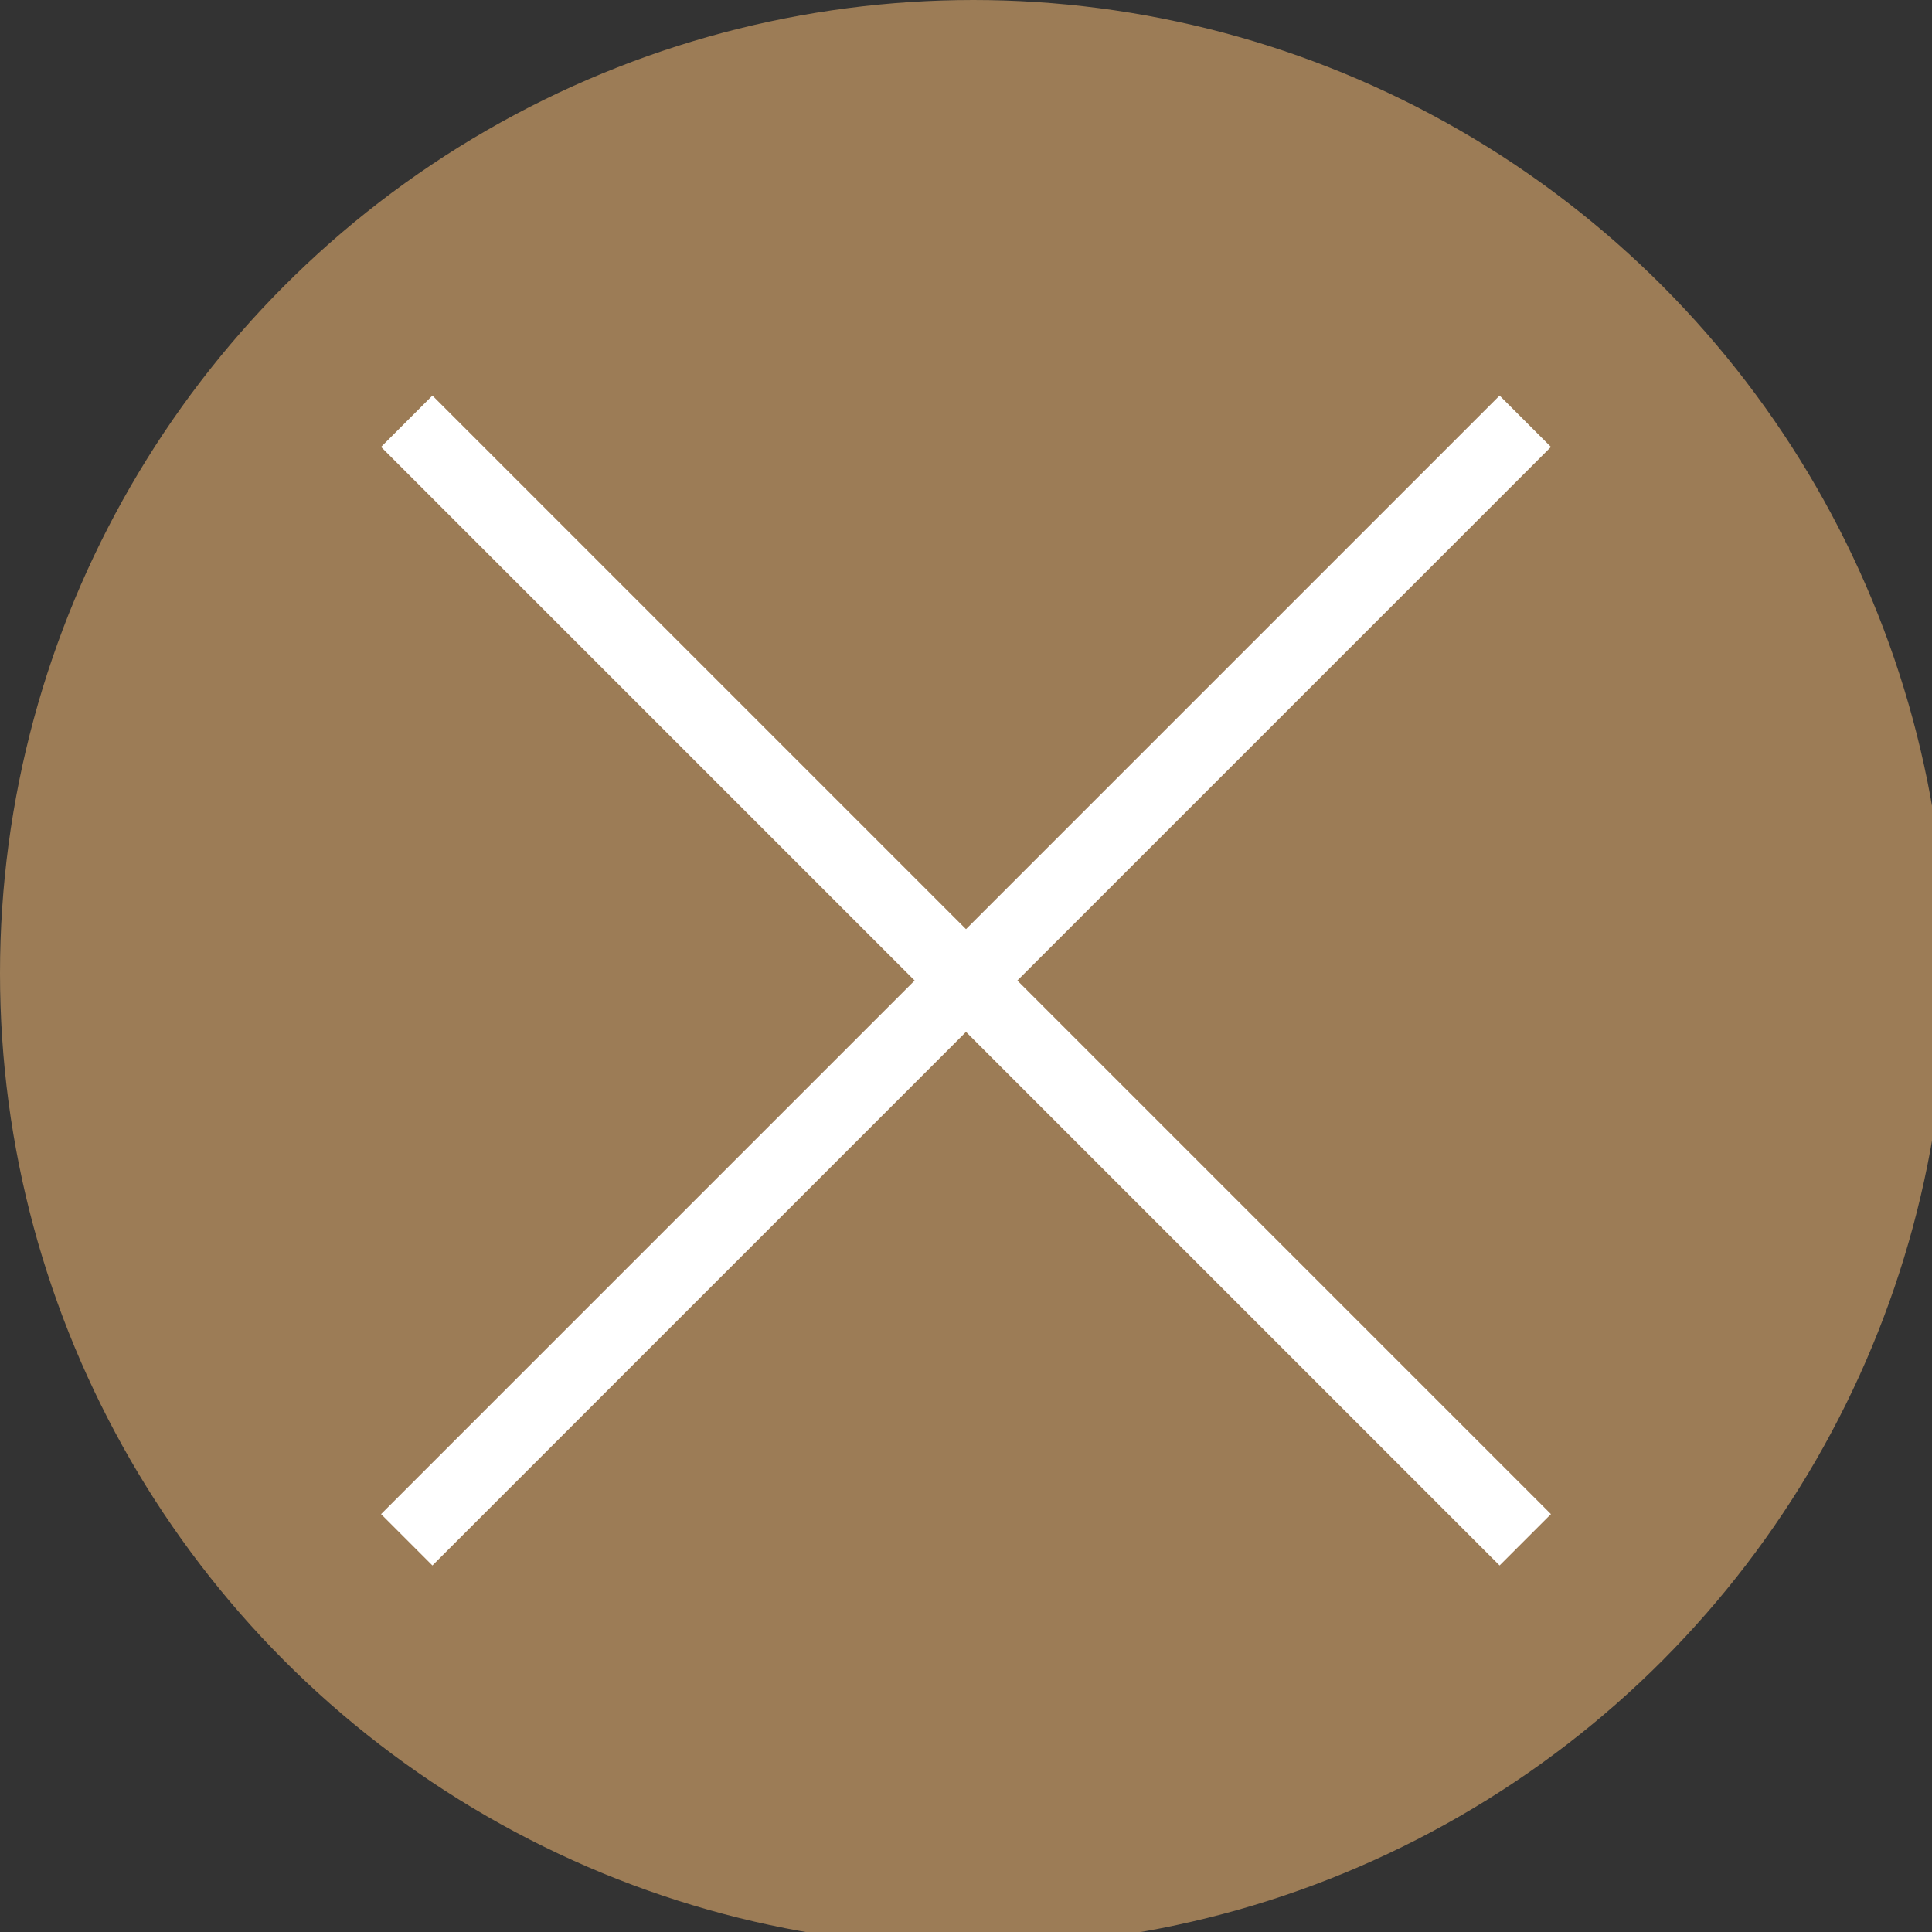
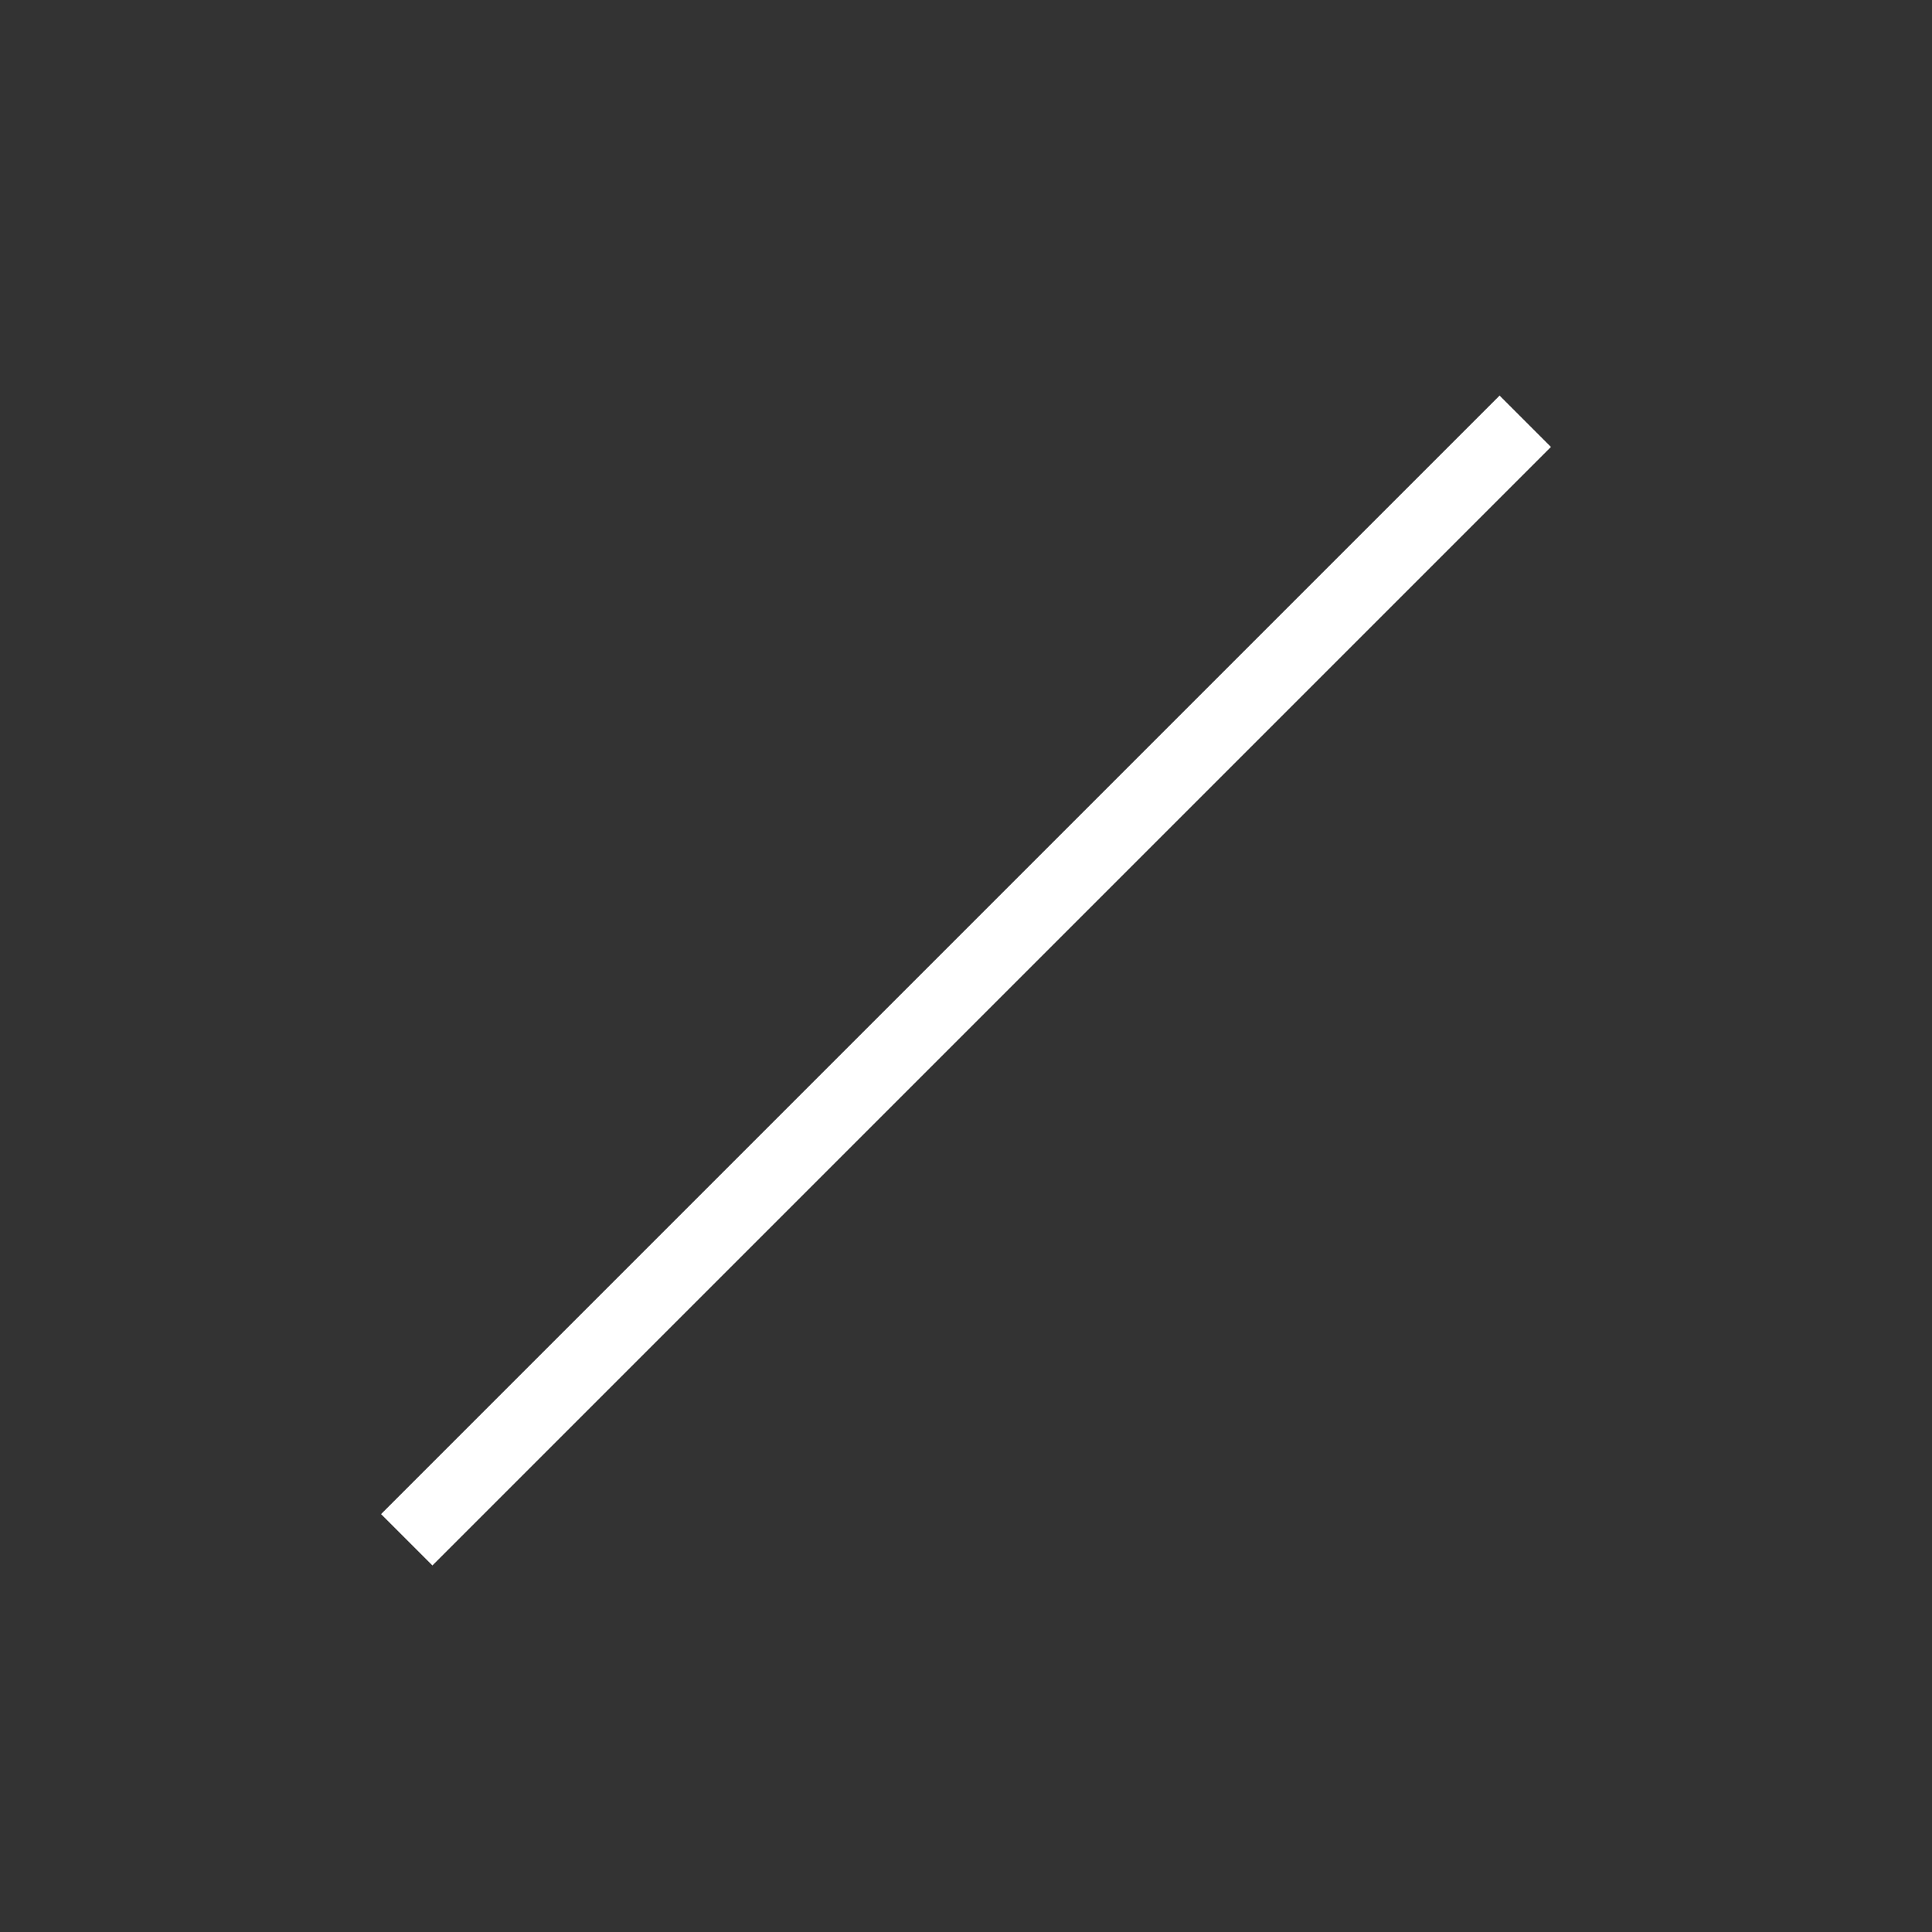
<svg xmlns="http://www.w3.org/2000/svg" version="1.1" id="レイヤー_1" x="0px" y="0px" viewBox="0 0 13.3 13.3" style="enable-background:new 0 0 13.3 13.3;" xml:space="preserve">
  <rect x="0" y="0" width="13.3" height="13.3" fill="#333333" stroke="none" />
  <style type="text/css">
	.st0{opacity:0.75;fill:#BE9461;}
	.st1{fill:none;stroke:#FFFFFF;stroke-width:0.5;stroke-miterlimit:10;}
</style>
-   <circle class="st0" cx="6.7" cy="6.7" r="6.7" />
  <line class="st1" x1="2.8" y1="10.6" x2="10.5" y2="2.9" />
-   <line class="st1" x1="10.5" y1="10.6" x2="2.8" y2="2.9" />
</svg>